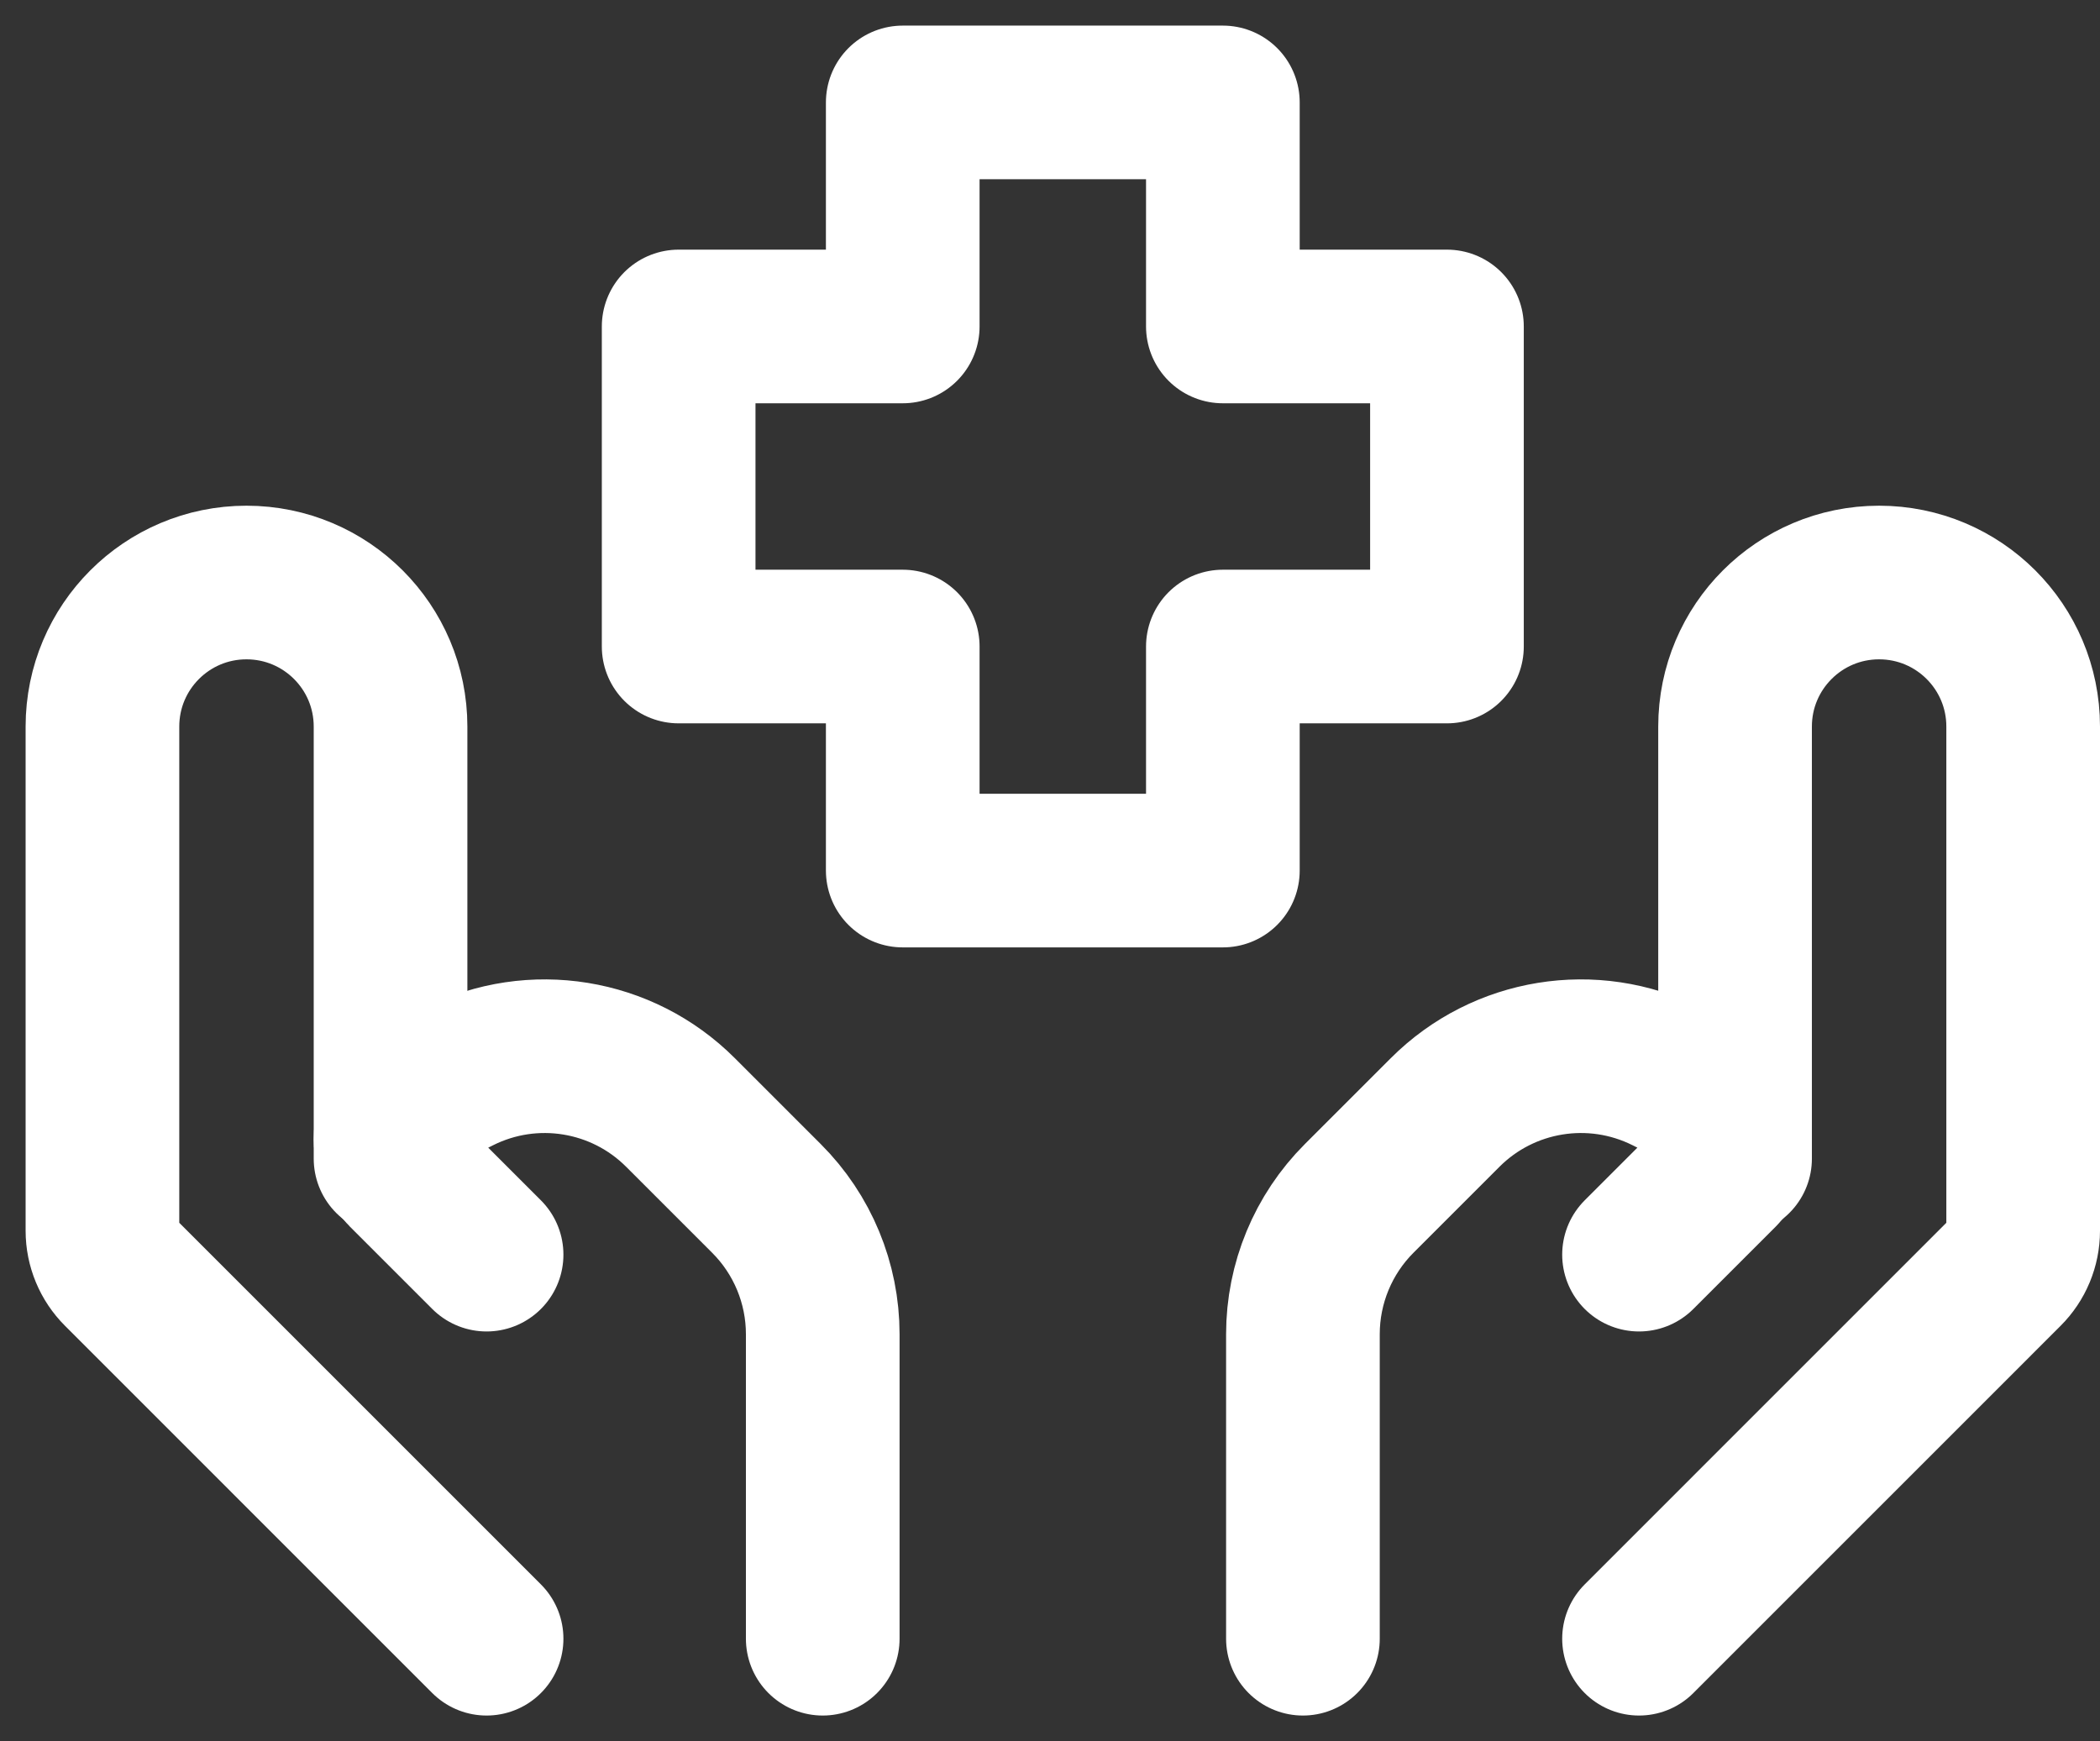
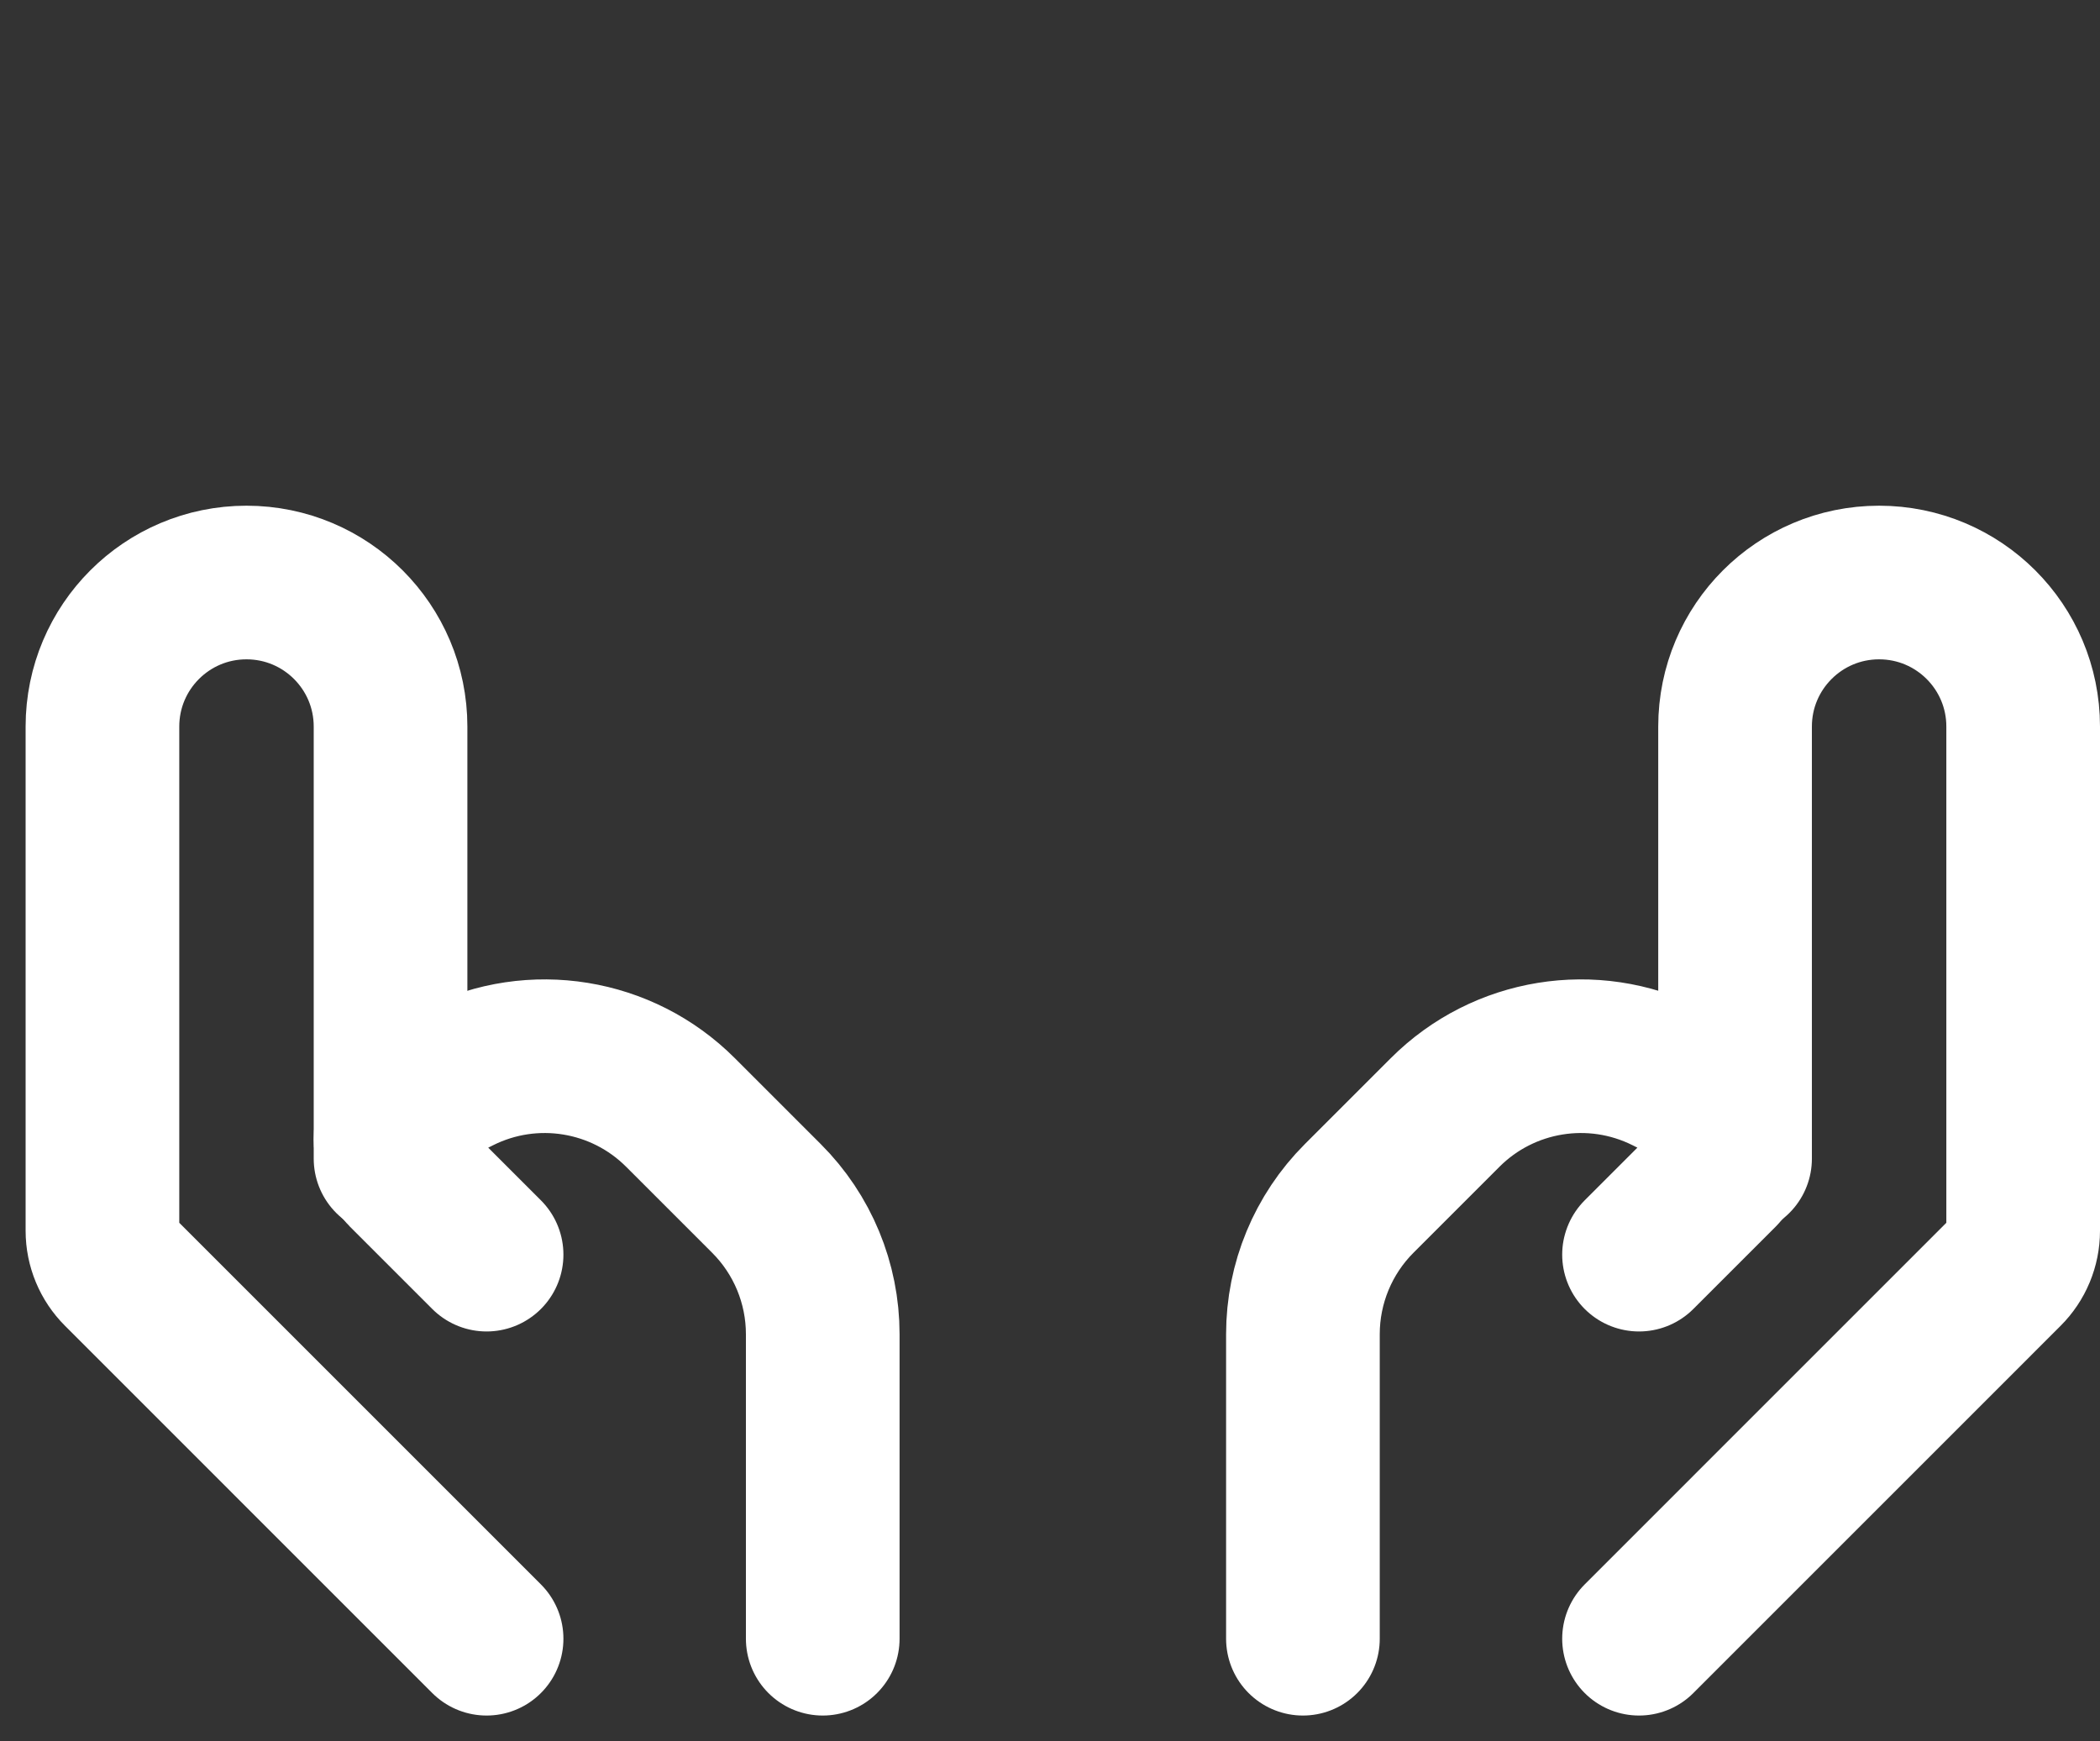
<svg xmlns="http://www.w3.org/2000/svg" width="41" height="34" viewBox="0 0 41 34" fill="none">
  <rect x="0" y="0" width="41" height="34" fill="#333333" stroke="none" />
  <path d="M32 32L39.17 24.829C39.381 24.619 39.5 24.332 39.5 24.034V14.188C39.5 12.634 38.241 11.375 36.687 11.375C35.134 11.375 33.875 12.634 33.875 14.188V22.625" stroke="white" stroke-width="3" stroke-linecap="round" stroke-linejoin="round" />
  <path d="M32 24.5L33.609 22.891C33.779 22.721 33.875 22.49 33.875 22.249C33.875 21.905 33.681 21.59 33.373 21.436L32.543 21.021C31.099 20.299 29.355 20.582 28.214 21.724L26.536 23.402C25.833 24.105 25.438 25.059 25.438 26.053V32" stroke="white" stroke-width="3" stroke-linecap="round" stroke-linejoin="round" />
  <path d="M9.5 32L2.33 24.829C2.119 24.619 2 24.332 2 24.034V14.188C2 12.634 3.259 11.375 4.812 11.375C6.366 11.375 7.625 12.634 7.625 14.188V22.625" stroke="white" stroke-width="3" stroke-linecap="round" stroke-linejoin="round" />
  <path d="M9.5 24.5L7.891 22.891C7.721 22.721 7.625 22.49 7.625 22.249C7.625 21.905 7.819 21.59 8.127 21.436L8.958 21.021C10.401 20.299 12.145 20.582 13.286 21.724L14.964 23.402C15.668 24.105 16.063 25.059 16.063 26.053V32" stroke="white" stroke-width="3" stroke-linecap="round" stroke-linejoin="round" />
-   <path d="M23.875 17H17.625V12.625H13.25V6.375H17.625V2H23.875V6.375H28.25V12.625H23.875V17Z" stroke="white" stroke-width="3" stroke-linecap="round" stroke-linejoin="round" />
</svg>